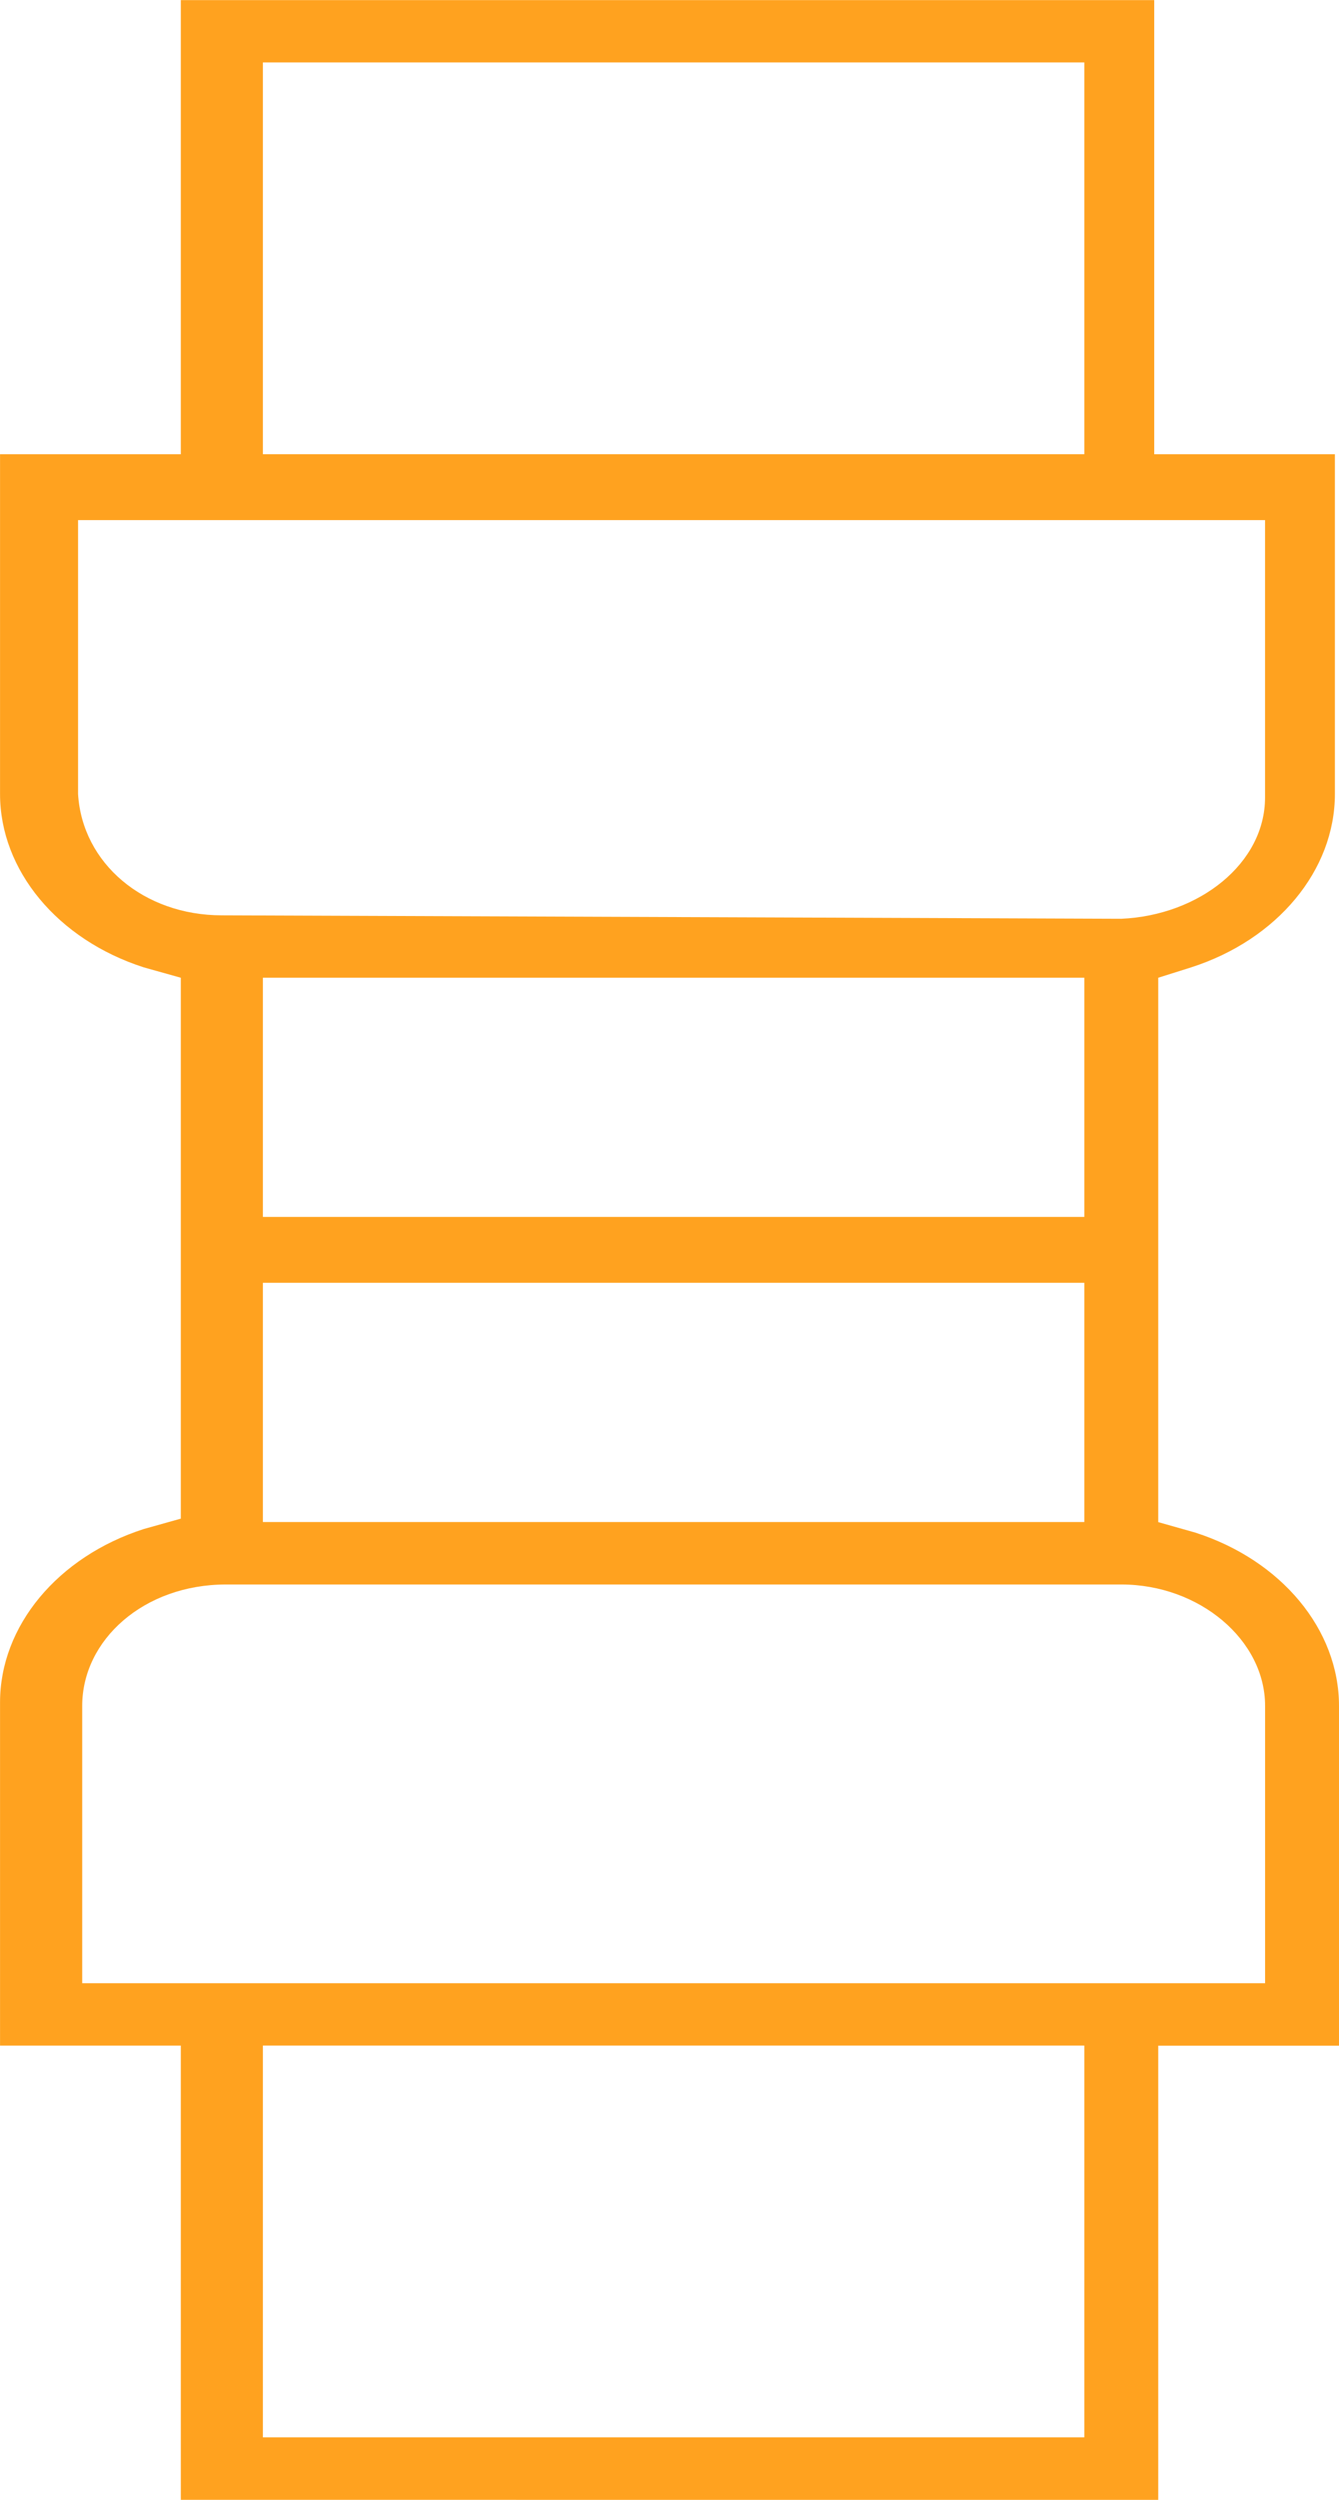
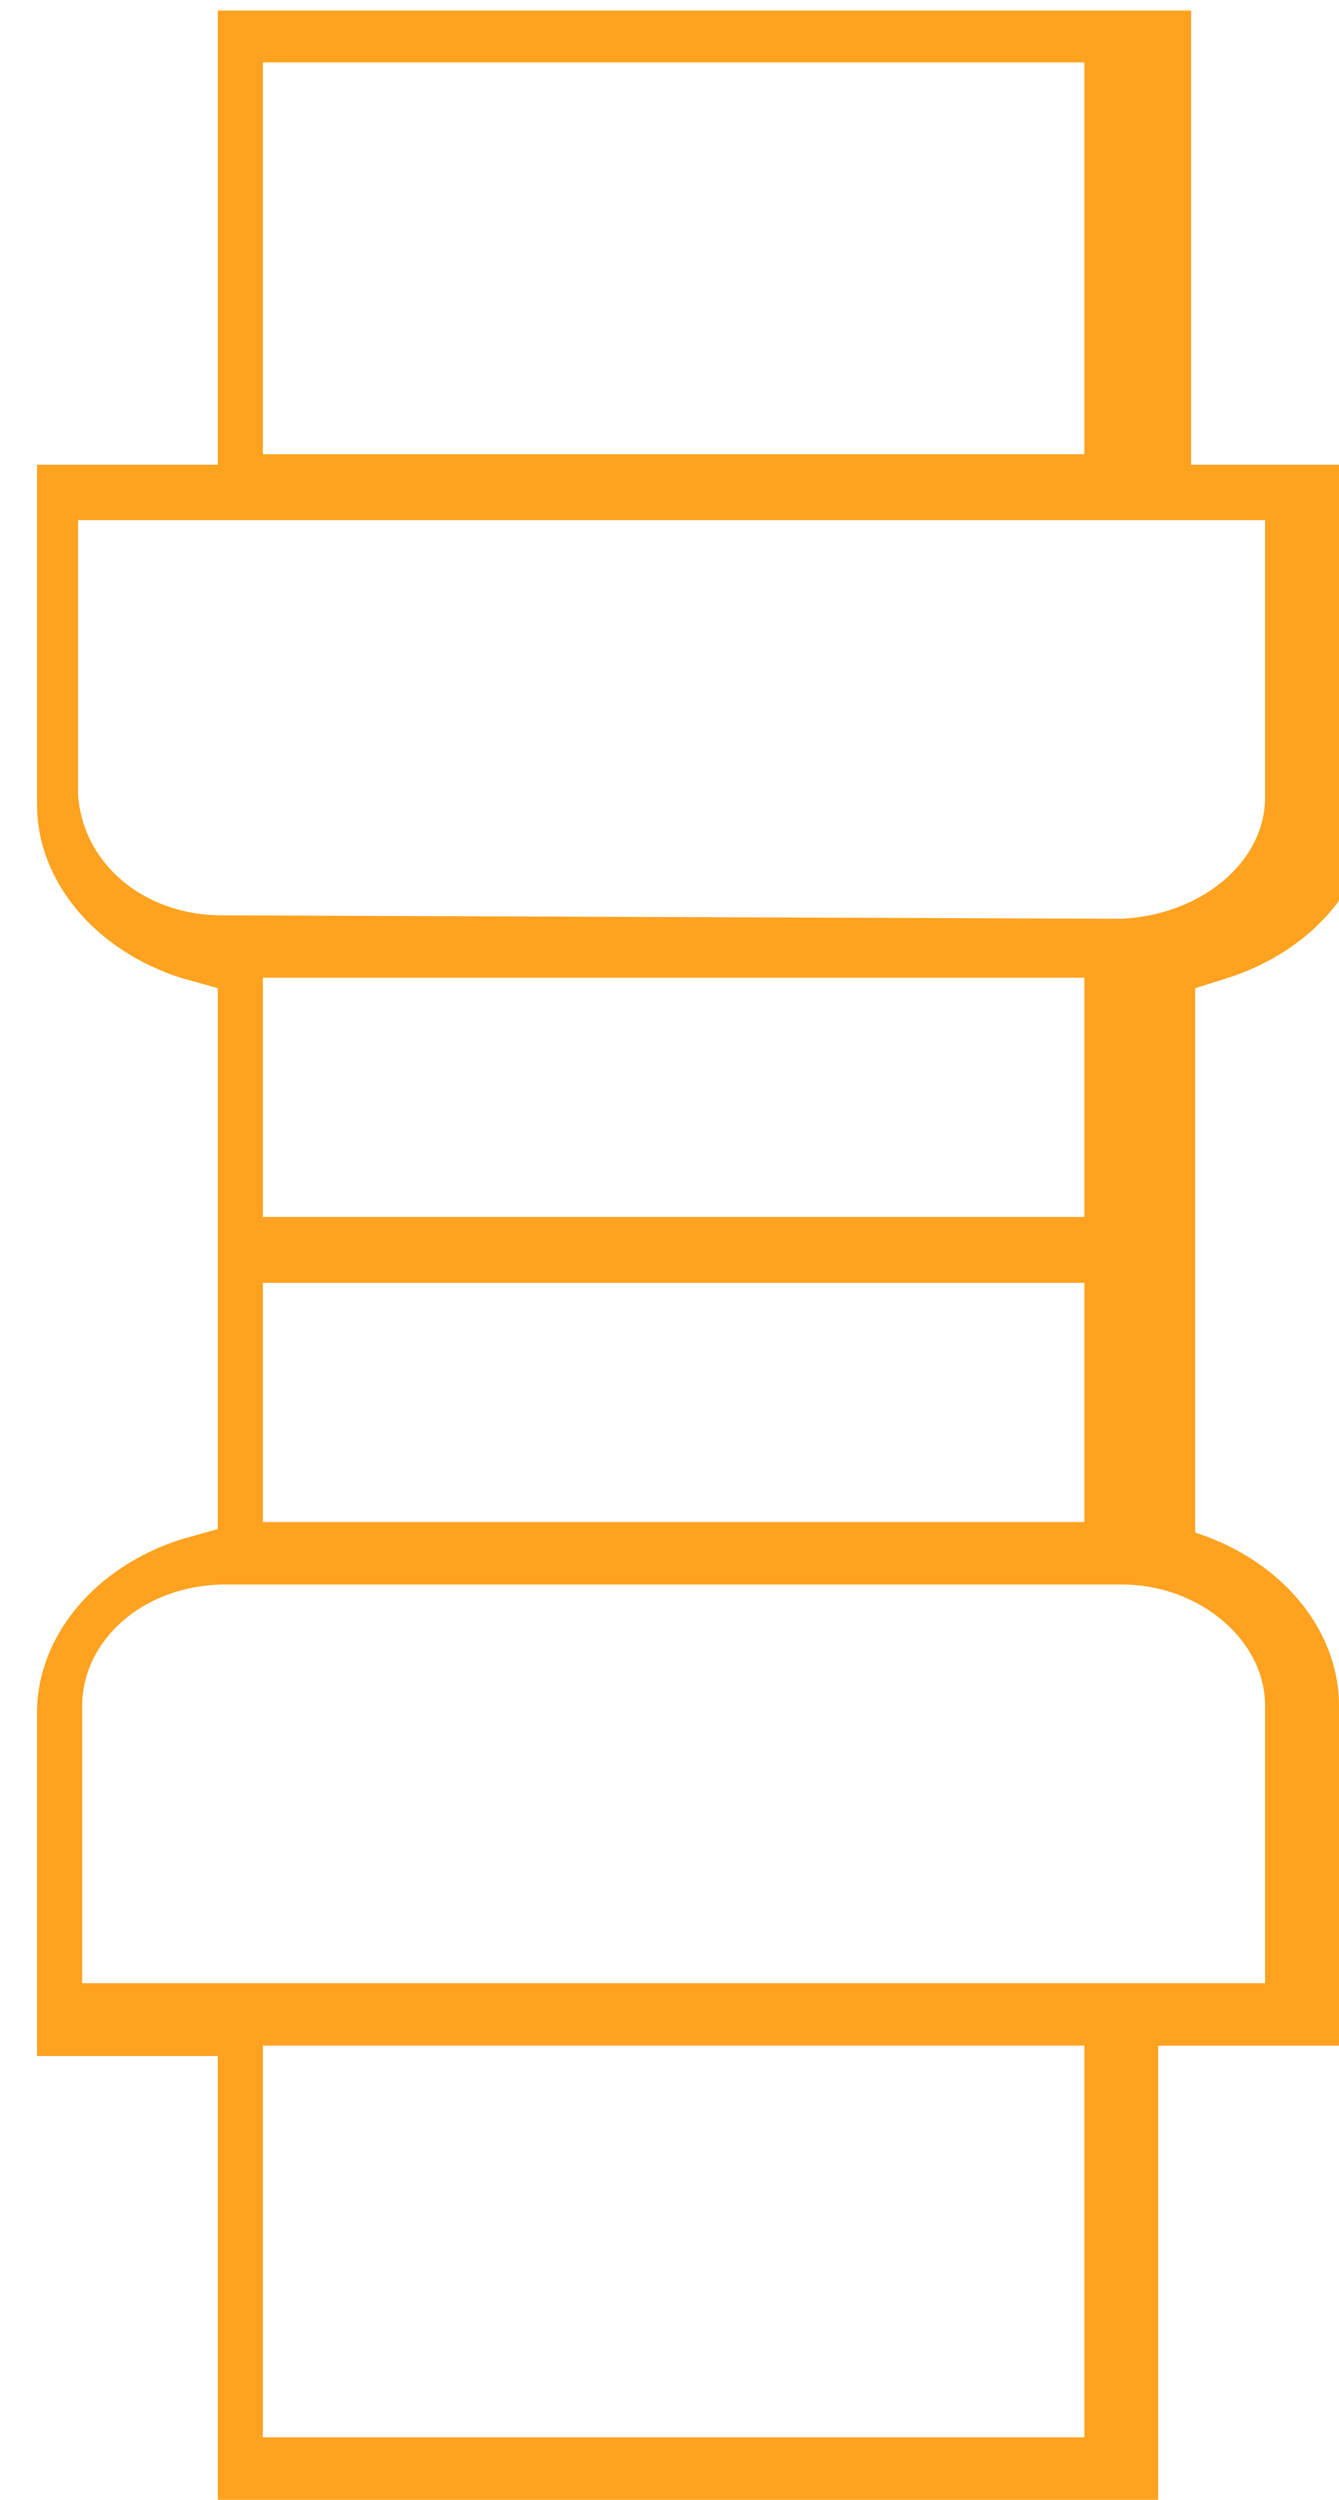
<svg xmlns="http://www.w3.org/2000/svg" height="56" viewBox="0 0 30 56" width="30">
-   <path d="m53.89 103.601h18.404v-8.777h-18.404zm-4.048-10.174v-6.213c0-1.476 1.38-2.719 3.222-2.719h20.059c1.749 0 3.221 1.243 3.221 2.719v6.213zm4.048-10.331h18.404v-5.359h-18.404zm0-6.835h18.404v-5.359h-18.404zm-.92-6.756c-1.748 0-3.128-1.165-3.221-2.719v-6.135h26.594v6.214c0 1.475-1.472 2.64-3.221 2.717zm.92-10.33h18.404v-8.777h-18.404zm20.06 45.826v-10.175h4.05v-7.611c0-1.709-1.288-3.262-3.222-3.883l-.828-.234v-12.195l.736-.232c1.933-.621 3.222-2.175 3.222-3.884v-7.611h-4.048v-10.174h-21.809v10.174h-4.05v7.611c0 1.708 1.288 3.262 3.222 3.884l.828.232v12.117l-.828.232c-1.933.622-3.222 2.175-3.222 3.884v7.689h4.05v10.175z" fill="#ffa21f" fill-rule="evenodd" transform="translate(-48 -49)" />
+   <path d="m53.89 103.601h18.404v-8.777h-18.404zm-4.048-10.174v-6.213c0-1.476 1.38-2.719 3.222-2.719h20.059c1.749 0 3.221 1.243 3.221 2.719v6.213zm4.048-10.331h18.404v-5.359h-18.404zm0-6.835h18.404v-5.359h-18.404zm-.92-6.756c-1.748 0-3.128-1.165-3.221-2.719v-6.135h26.594v6.214c0 1.475-1.472 2.64-3.221 2.717zm.92-10.33h18.404v-8.777h-18.404zm20.06 45.826v-10.175h4.05v-7.611c0-1.709-1.288-3.262-3.222-3.883v-12.195l.736-.232c1.933-.621 3.222-2.175 3.222-3.884v-7.611h-4.048v-10.174h-21.809v10.174h-4.05v7.611c0 1.708 1.288 3.262 3.222 3.884l.828.232v12.117l-.828.232c-1.933.622-3.222 2.175-3.222 3.884v7.689h4.05v10.175z" fill="#ffa21f" fill-rule="evenodd" transform="translate(-48 -49)" />
</svg>